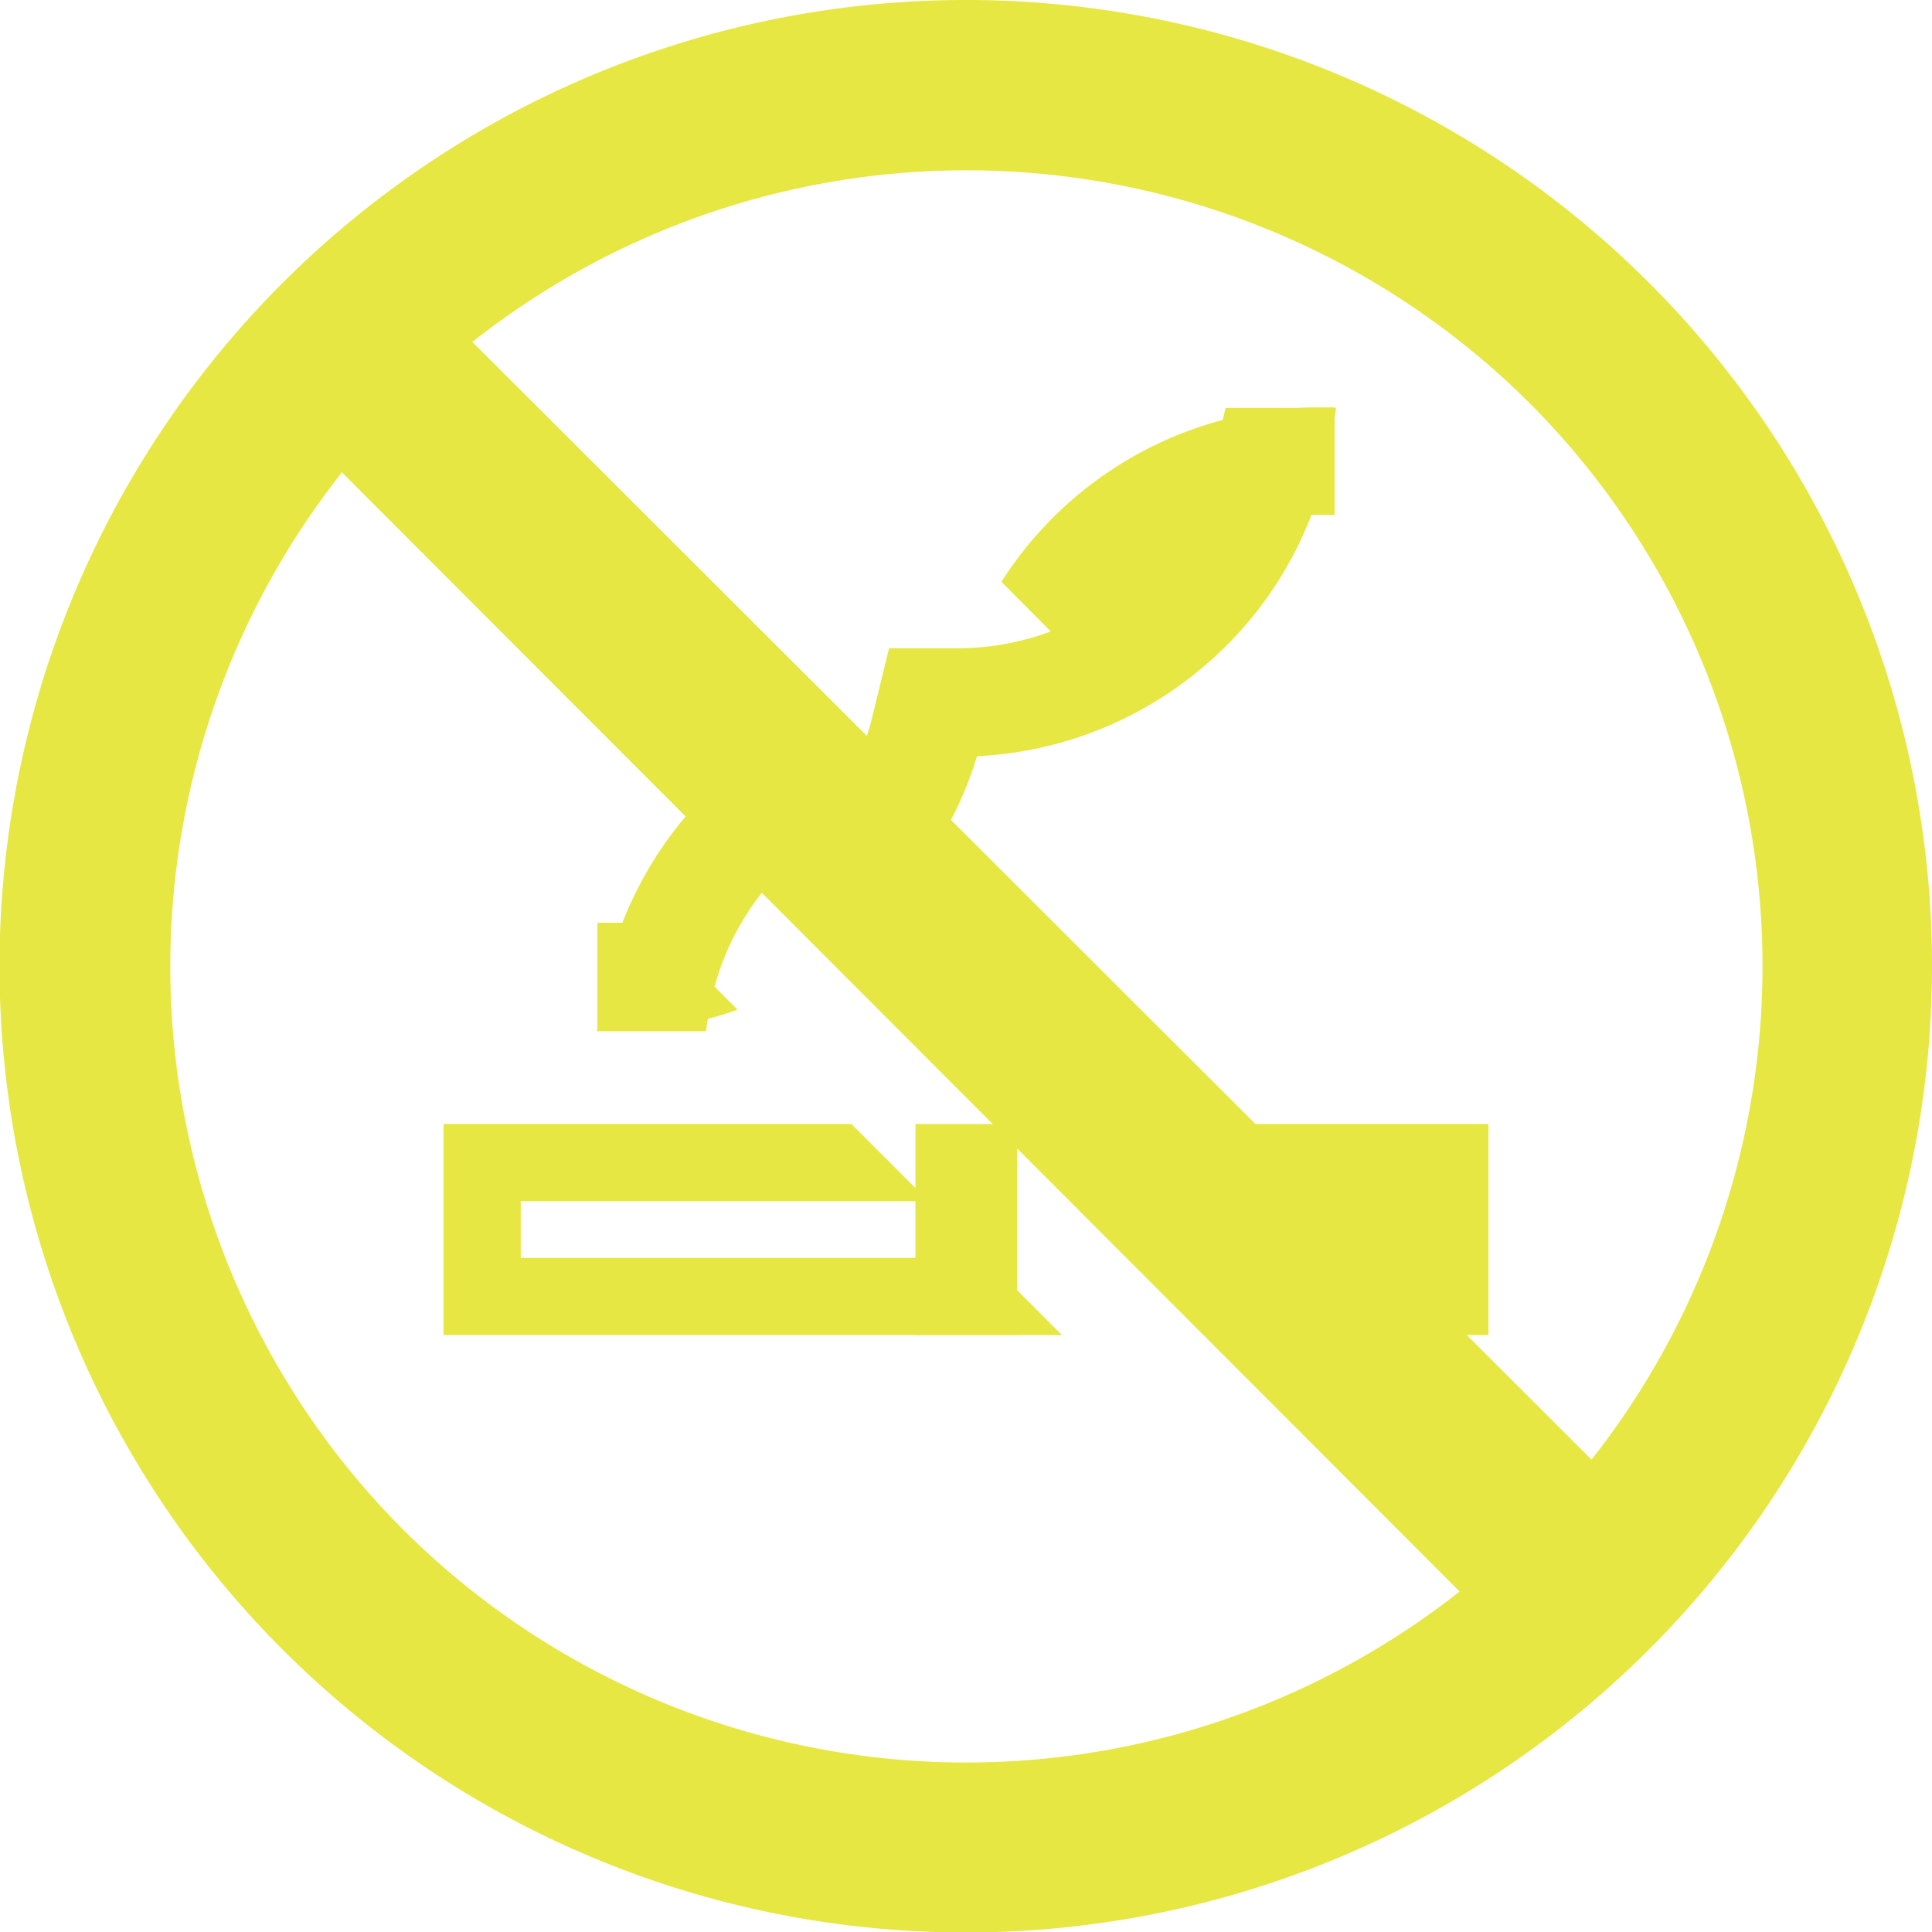
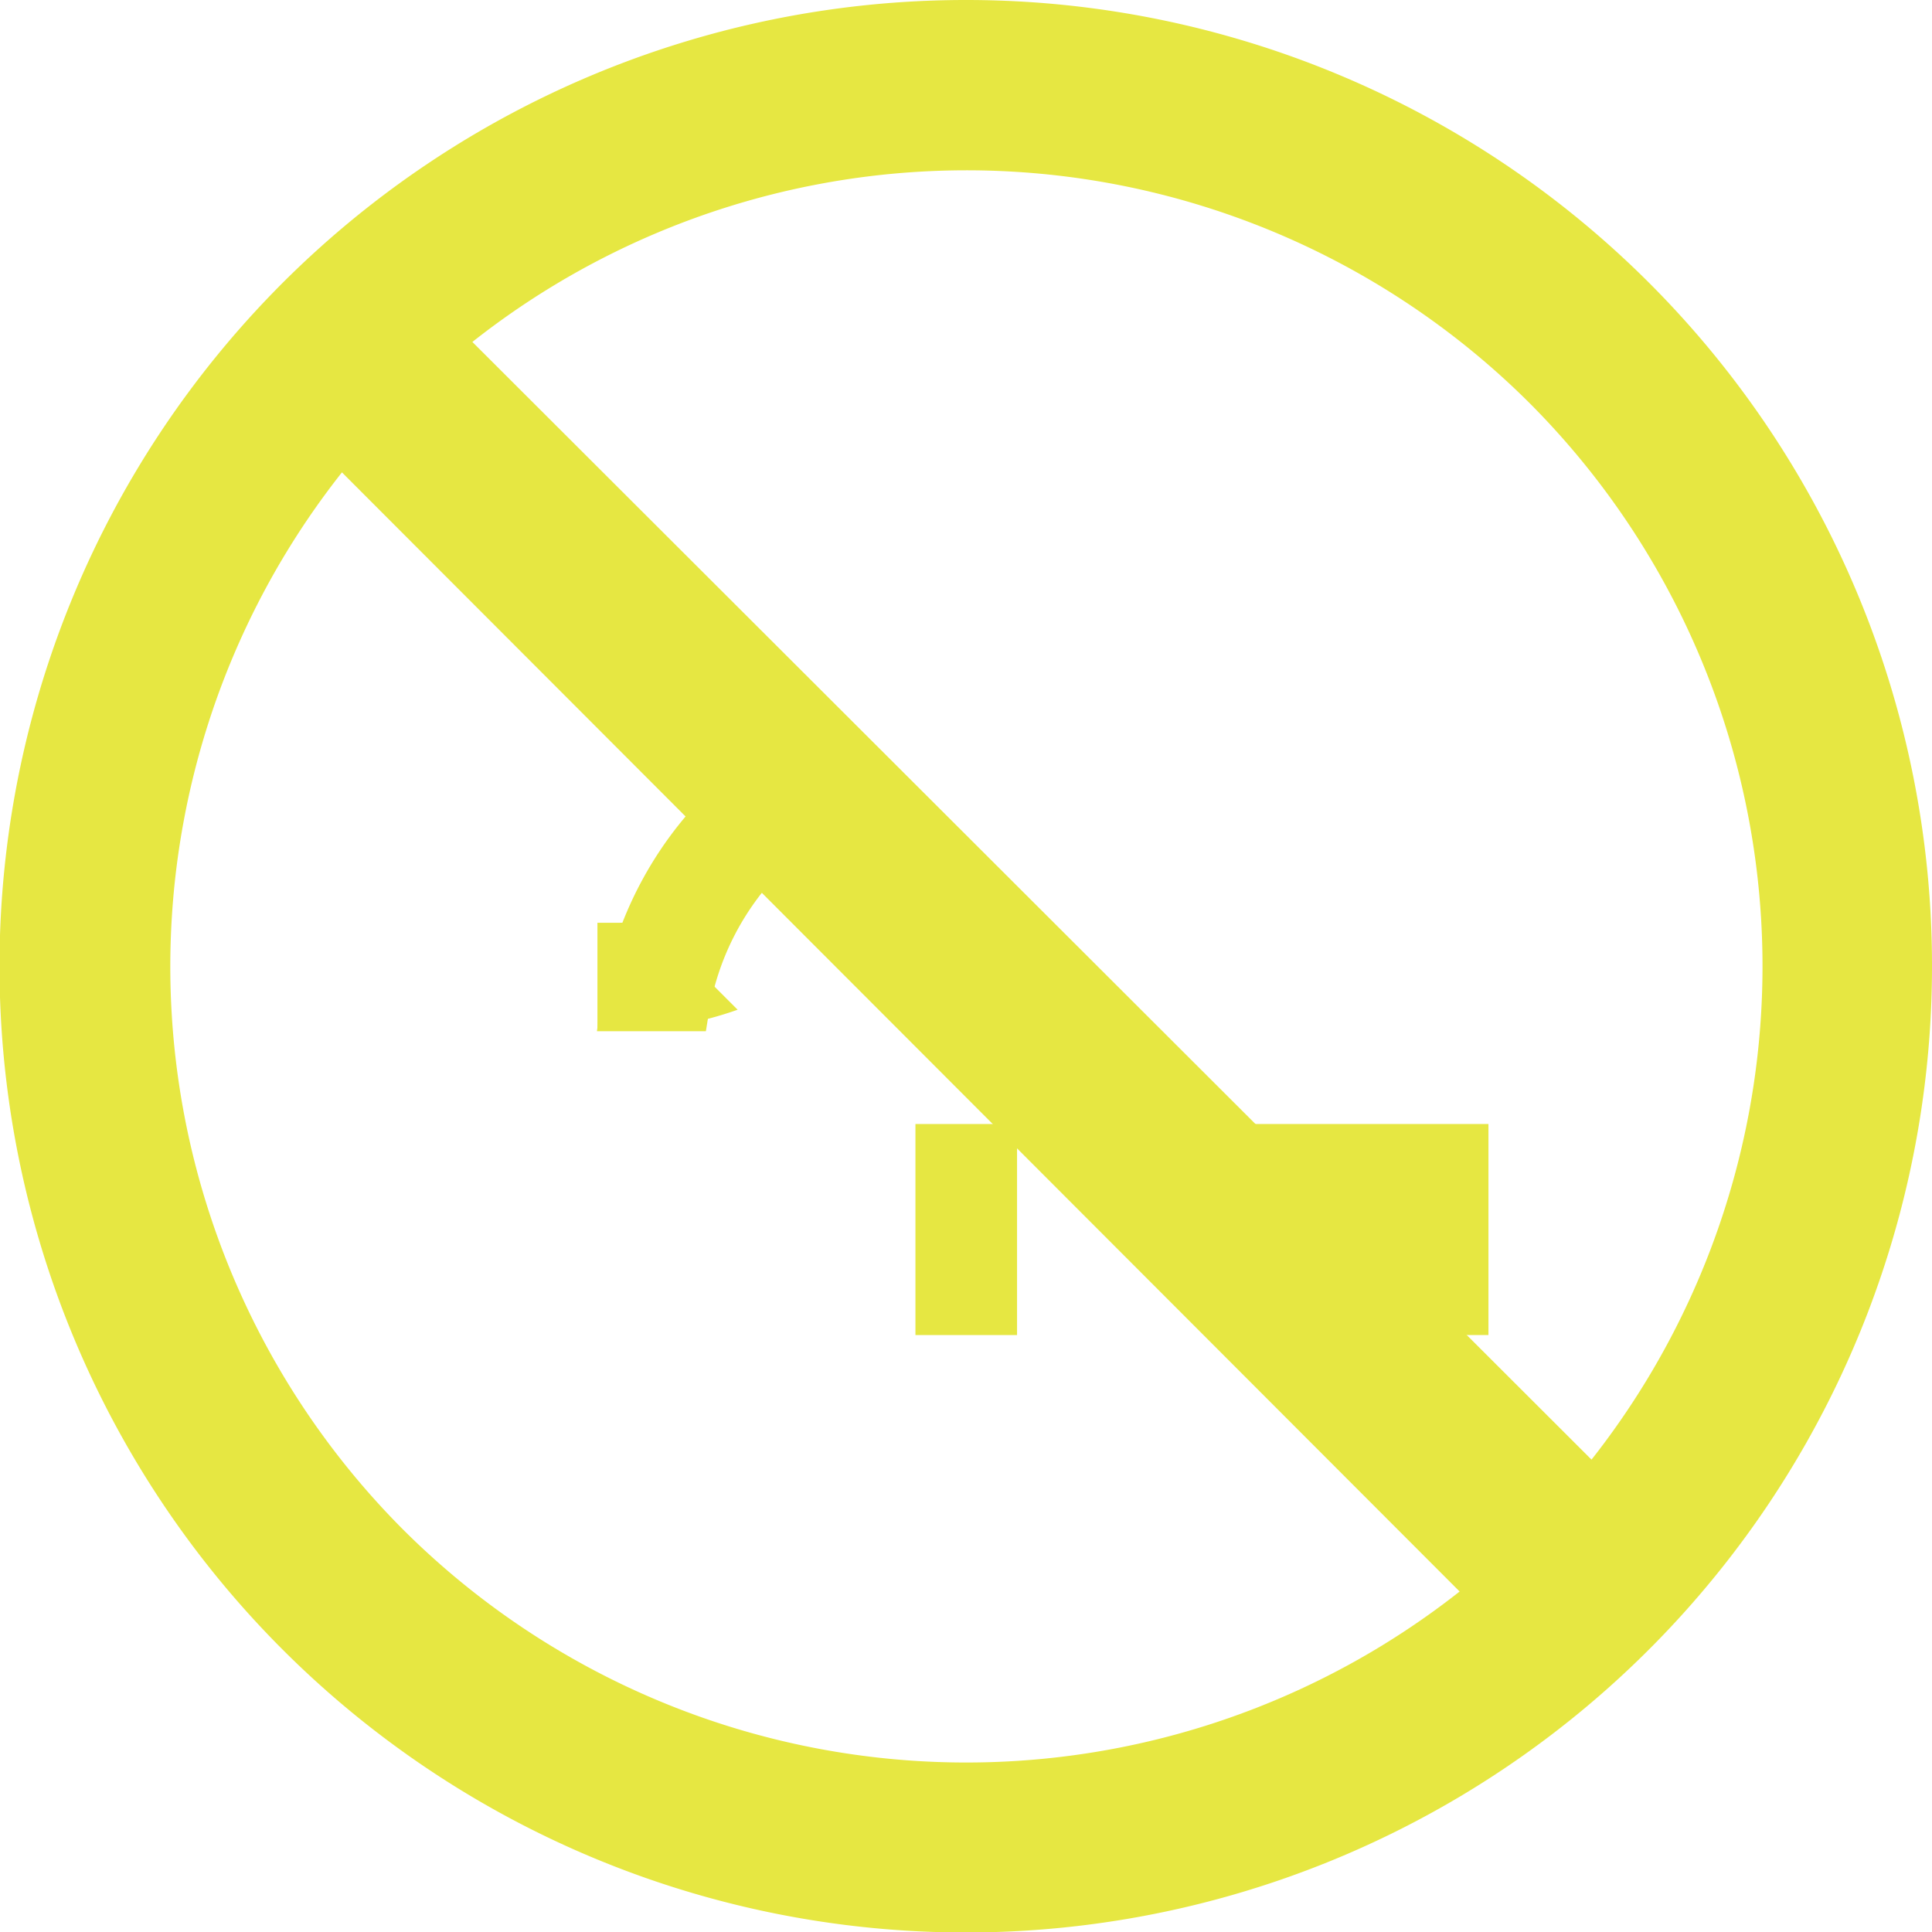
<svg xmlns="http://www.w3.org/2000/svg" viewBox="0 0 39.55 39.55">
  <defs>
    <style>.cls-1{fill:#e6e742;}</style>
  </defs>
  <g id="レイヤー_2" data-name="レイヤー 2">
    <g id="レイヤー_2-2" data-name="レイヤー 2">
      <rect class="cls-1" x="18.74" y="23.01" width="2.08" height="4.32" />
      <path class="cls-1" d="M13.27,18.84a4,4,0,0,1-.6.05h-.44v2.21h.46a7.5,7.5,0,0,0,2.41-.43Z" />
-       <path class="cls-1" d="M19.35,17A7.4,7.4,0,0,0,20,15.48a7.72,7.72,0,0,0,4.75-1.93,7.64,7.64,0,0,0,2.53-4.69l.07-.51H25.09L25,8.72a5.48,5.48,0,0,1-5.33,4.55l-1.47,0-.35,1.43c-.05.21-.12.42-.19.63Z" />
-       <path class="cls-1" d="M22.12,13.54a5.49,5.49,0,0,1,4.76-3h.44V8.34h-.45a7.72,7.72,0,0,0-6.37,3.57Z" />
      <path class="cls-1" d="M15.83,15.16a8,8,0,0,0-1,.74,7.75,7.75,0,0,0-2.54,4.7l-.07.51h2.23l.06-.37A5.39,5.39,0,0,1,16,17.82a5.3,5.3,0,0,1,1.42-1Z" />
      <polygon class="cls-1" points="29.65 27.33 30.47 27.33 30.47 23.01 25.34 23.01 29.65 27.33" />
-       <polygon class="cls-1" points="20.16 25.75 10.66 25.75 10.66 24.59 19.01 24.59 17.43 23.01 9.08 23.01 9.08 27.33 21.74 27.33 20.16 25.75" />
-       <path class="cls-1" d="M19.78,0A19.78,19.78,0,1,0,39.55,19.78,19.77,19.77,0,0,0,19.78,0ZM31.31,8.25a16.32,16.32,0,0,1,1.27,21.63L9.67,7A16.32,16.32,0,0,1,31.31,8.25ZM8.25,31.31A16.32,16.32,0,0,1,7,9.67L29.88,32.58A16.32,16.32,0,0,1,8.25,31.31Z" />
+       <path class="cls-1" d="M19.78,0A19.78,19.78,0,1,0,39.55,19.78,19.77,19.77,0,0,0,19.78,0ZM31.31,8.25a16.32,16.32,0,0,1,1.27,21.63L9.67,7A16.32,16.32,0,0,1,31.31,8.25M8.25,31.31A16.32,16.32,0,0,1,7,9.67L29.88,32.58A16.32,16.32,0,0,1,8.25,31.31Z" />
    </g>
  </g>
</svg>